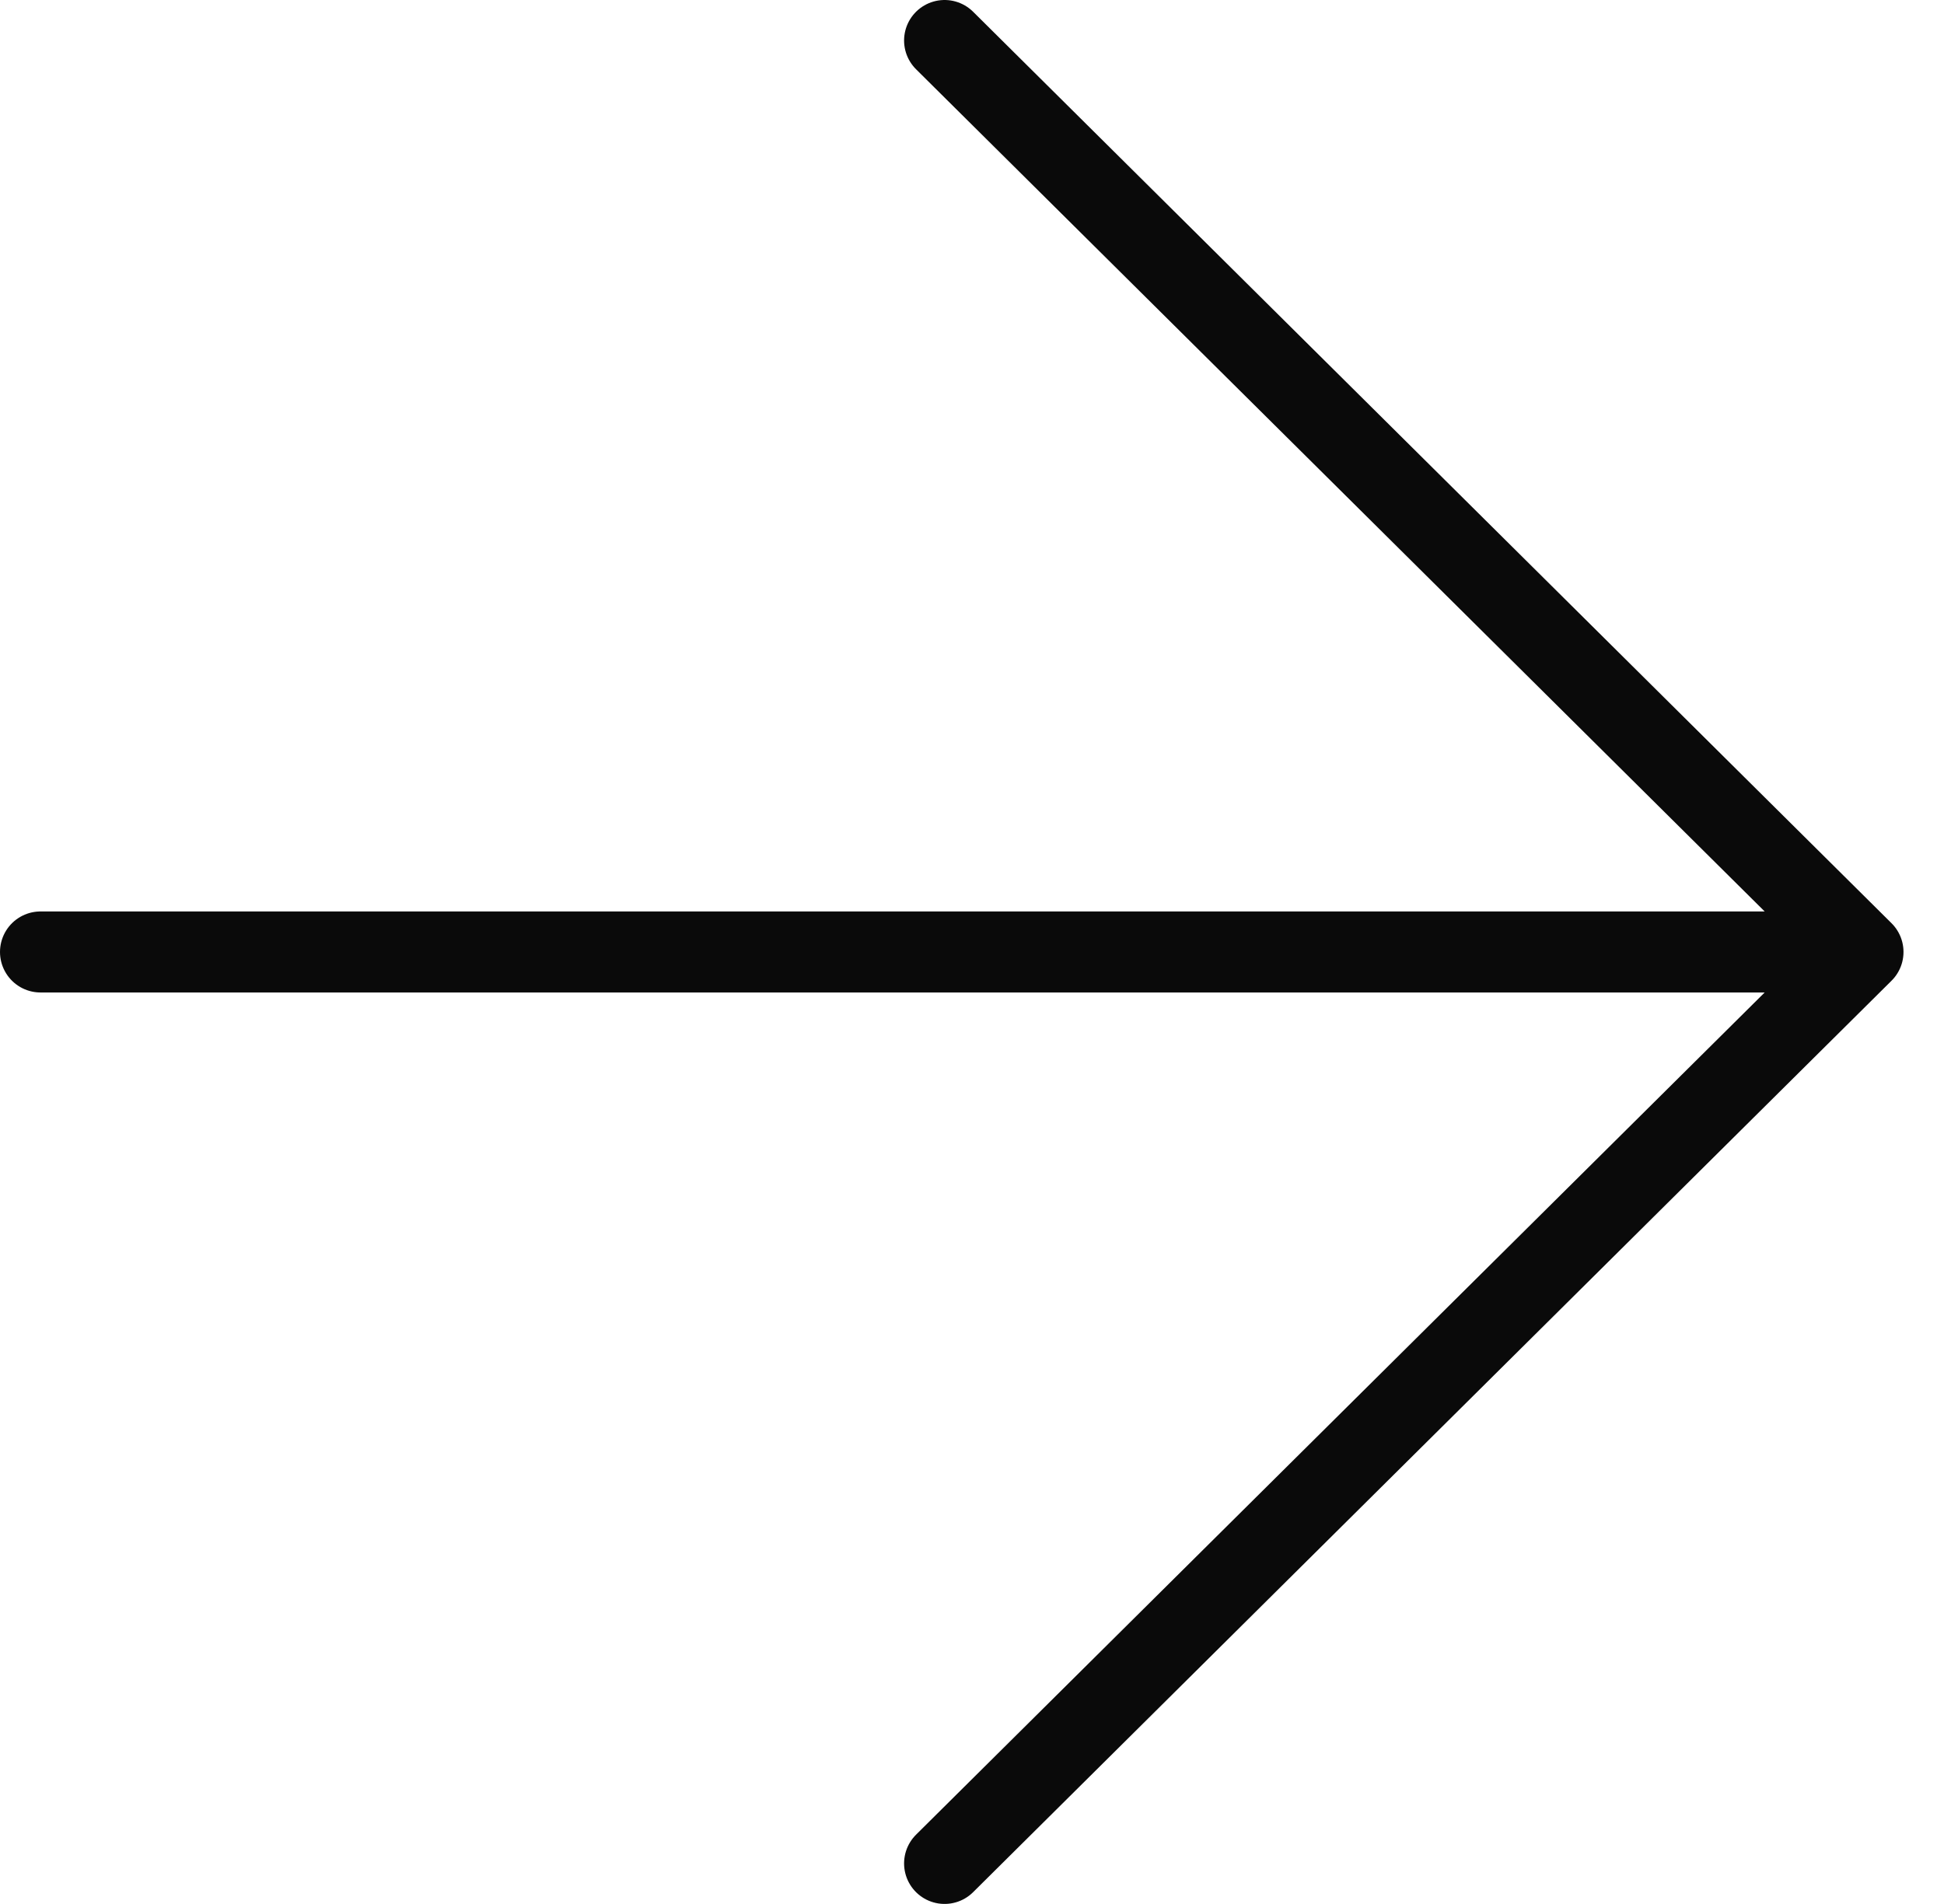
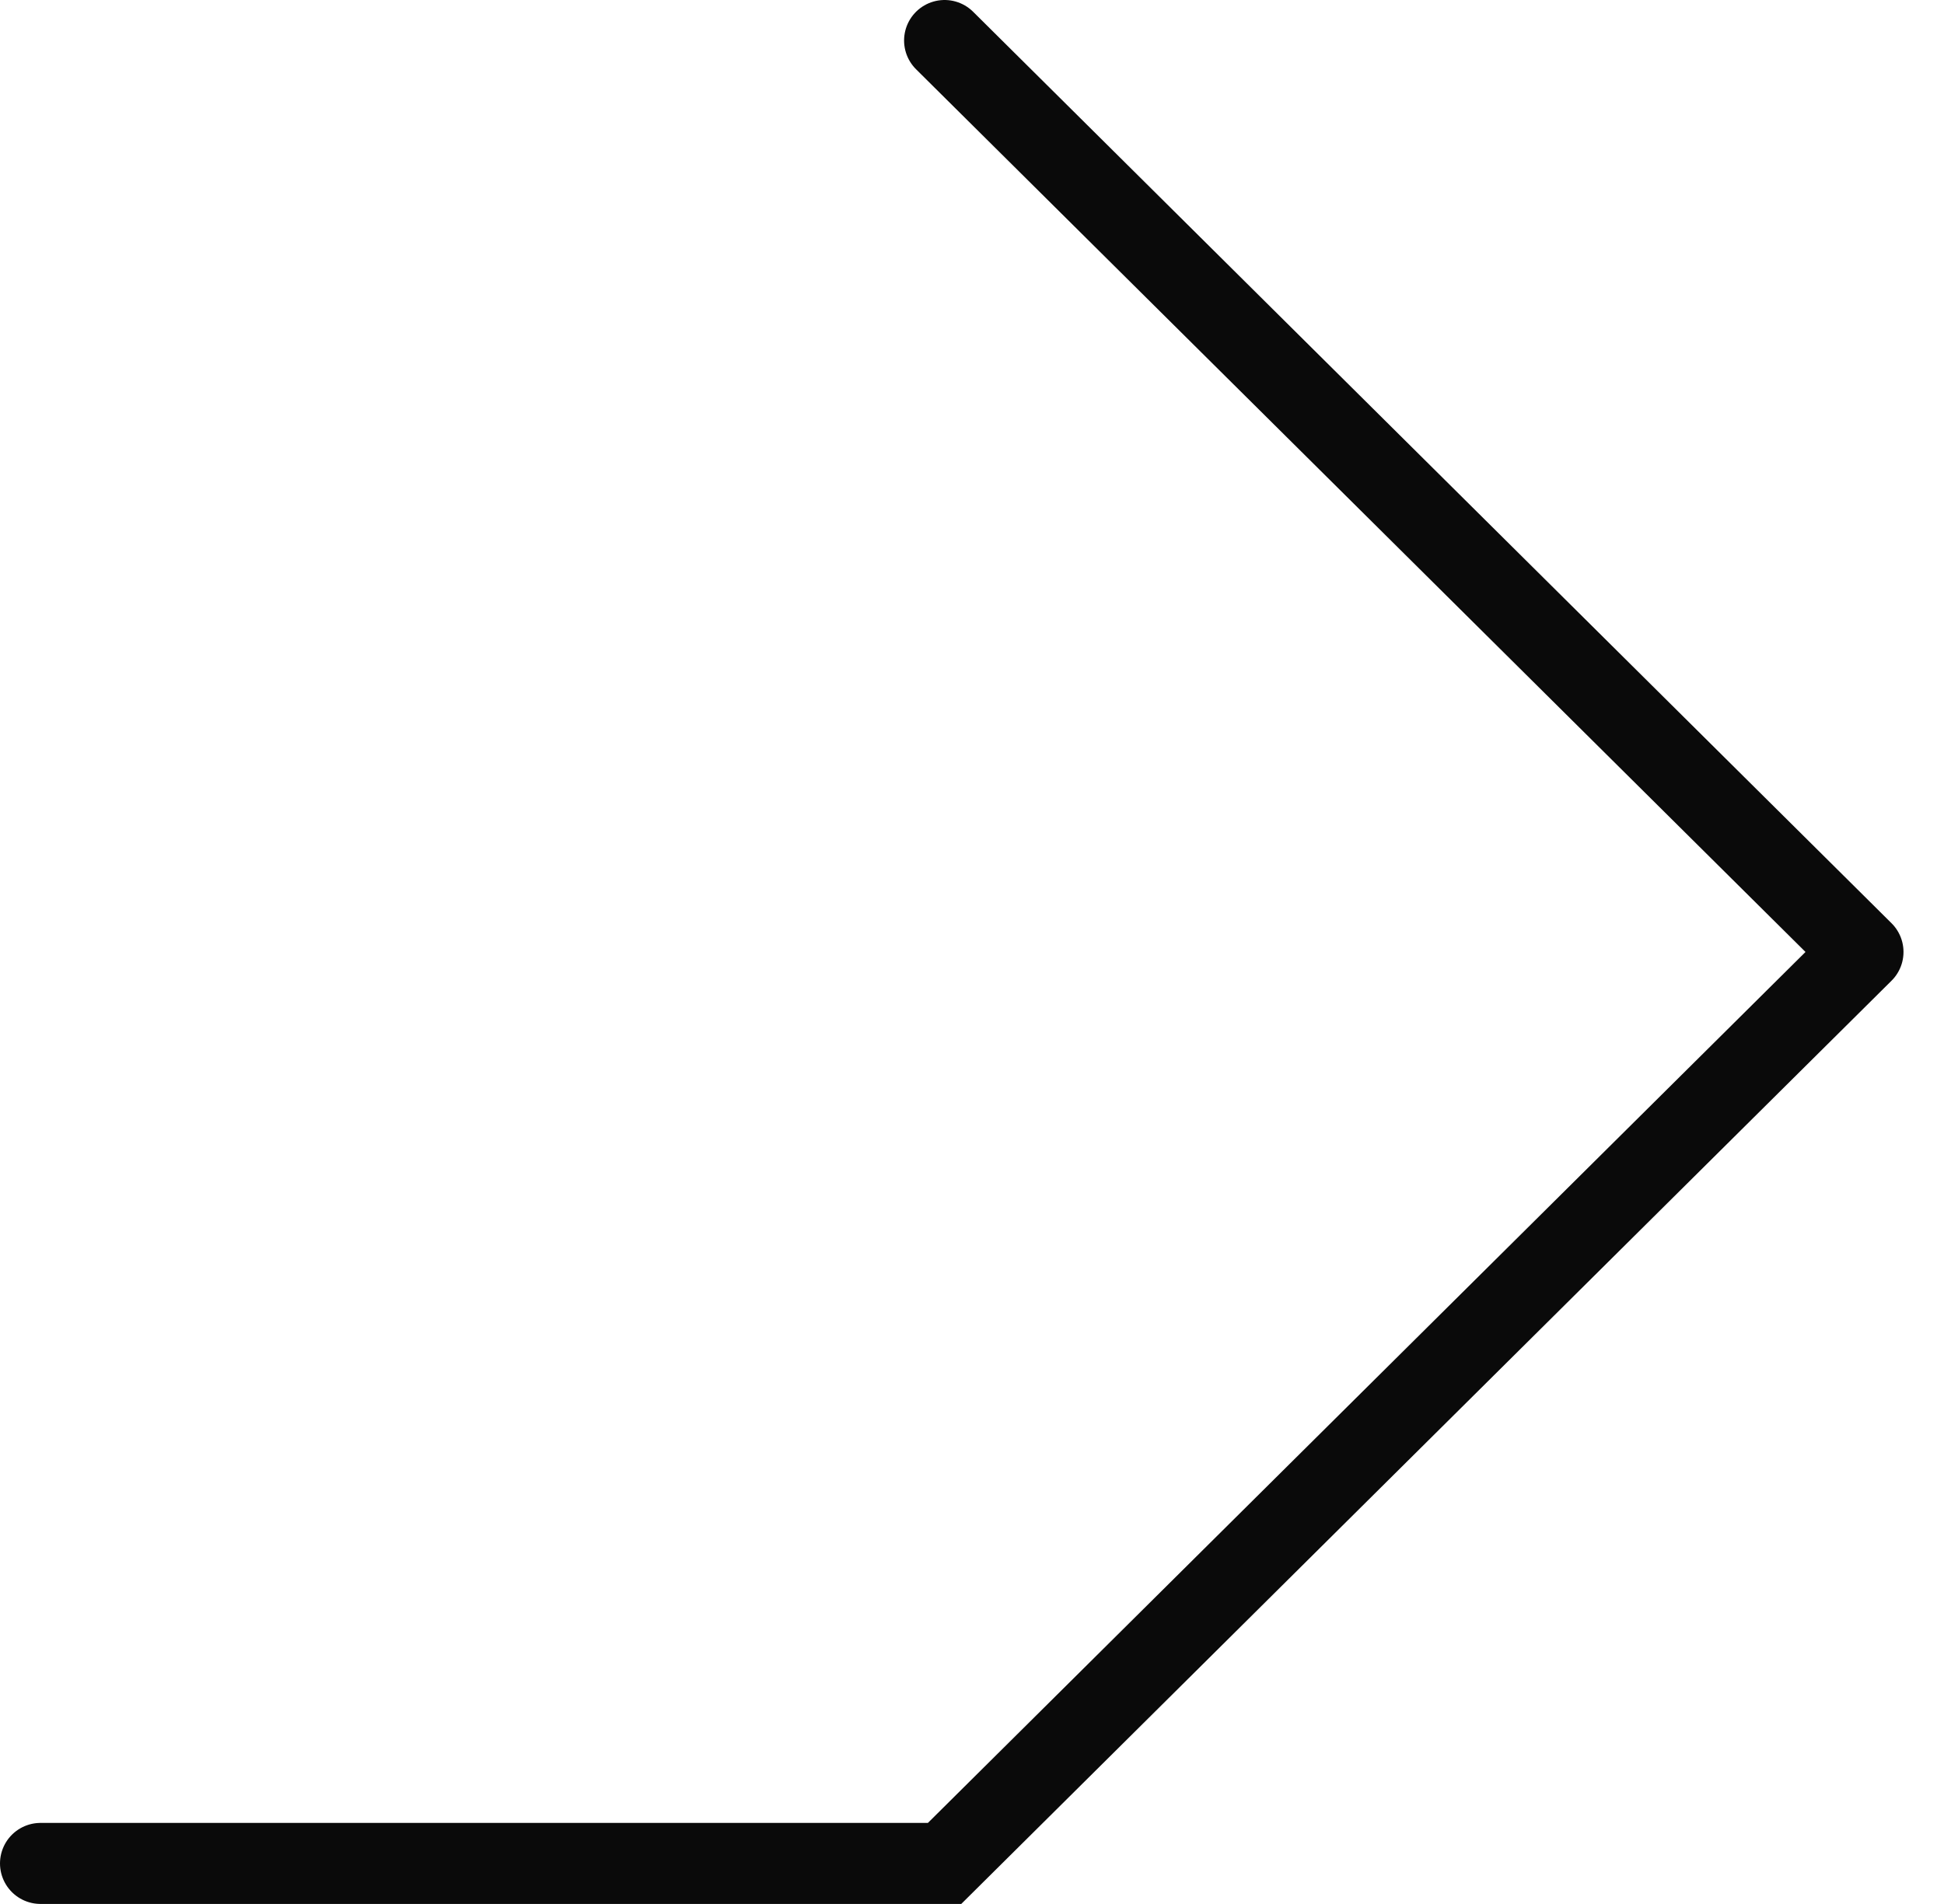
<svg xmlns="http://www.w3.org/2000/svg" width="48" height="47" fill="none">
-   <path d="M23.323 1 46 23.5m0 0L23.323 46M46 23.5H1" stroke="#0A0A0A" stroke-width="2" stroke-linecap="round" />
+   <path d="M23.323 1 46 23.5m0 0L23.323 46H1" stroke="#0A0A0A" stroke-width="2" stroke-linecap="round" />
</svg>